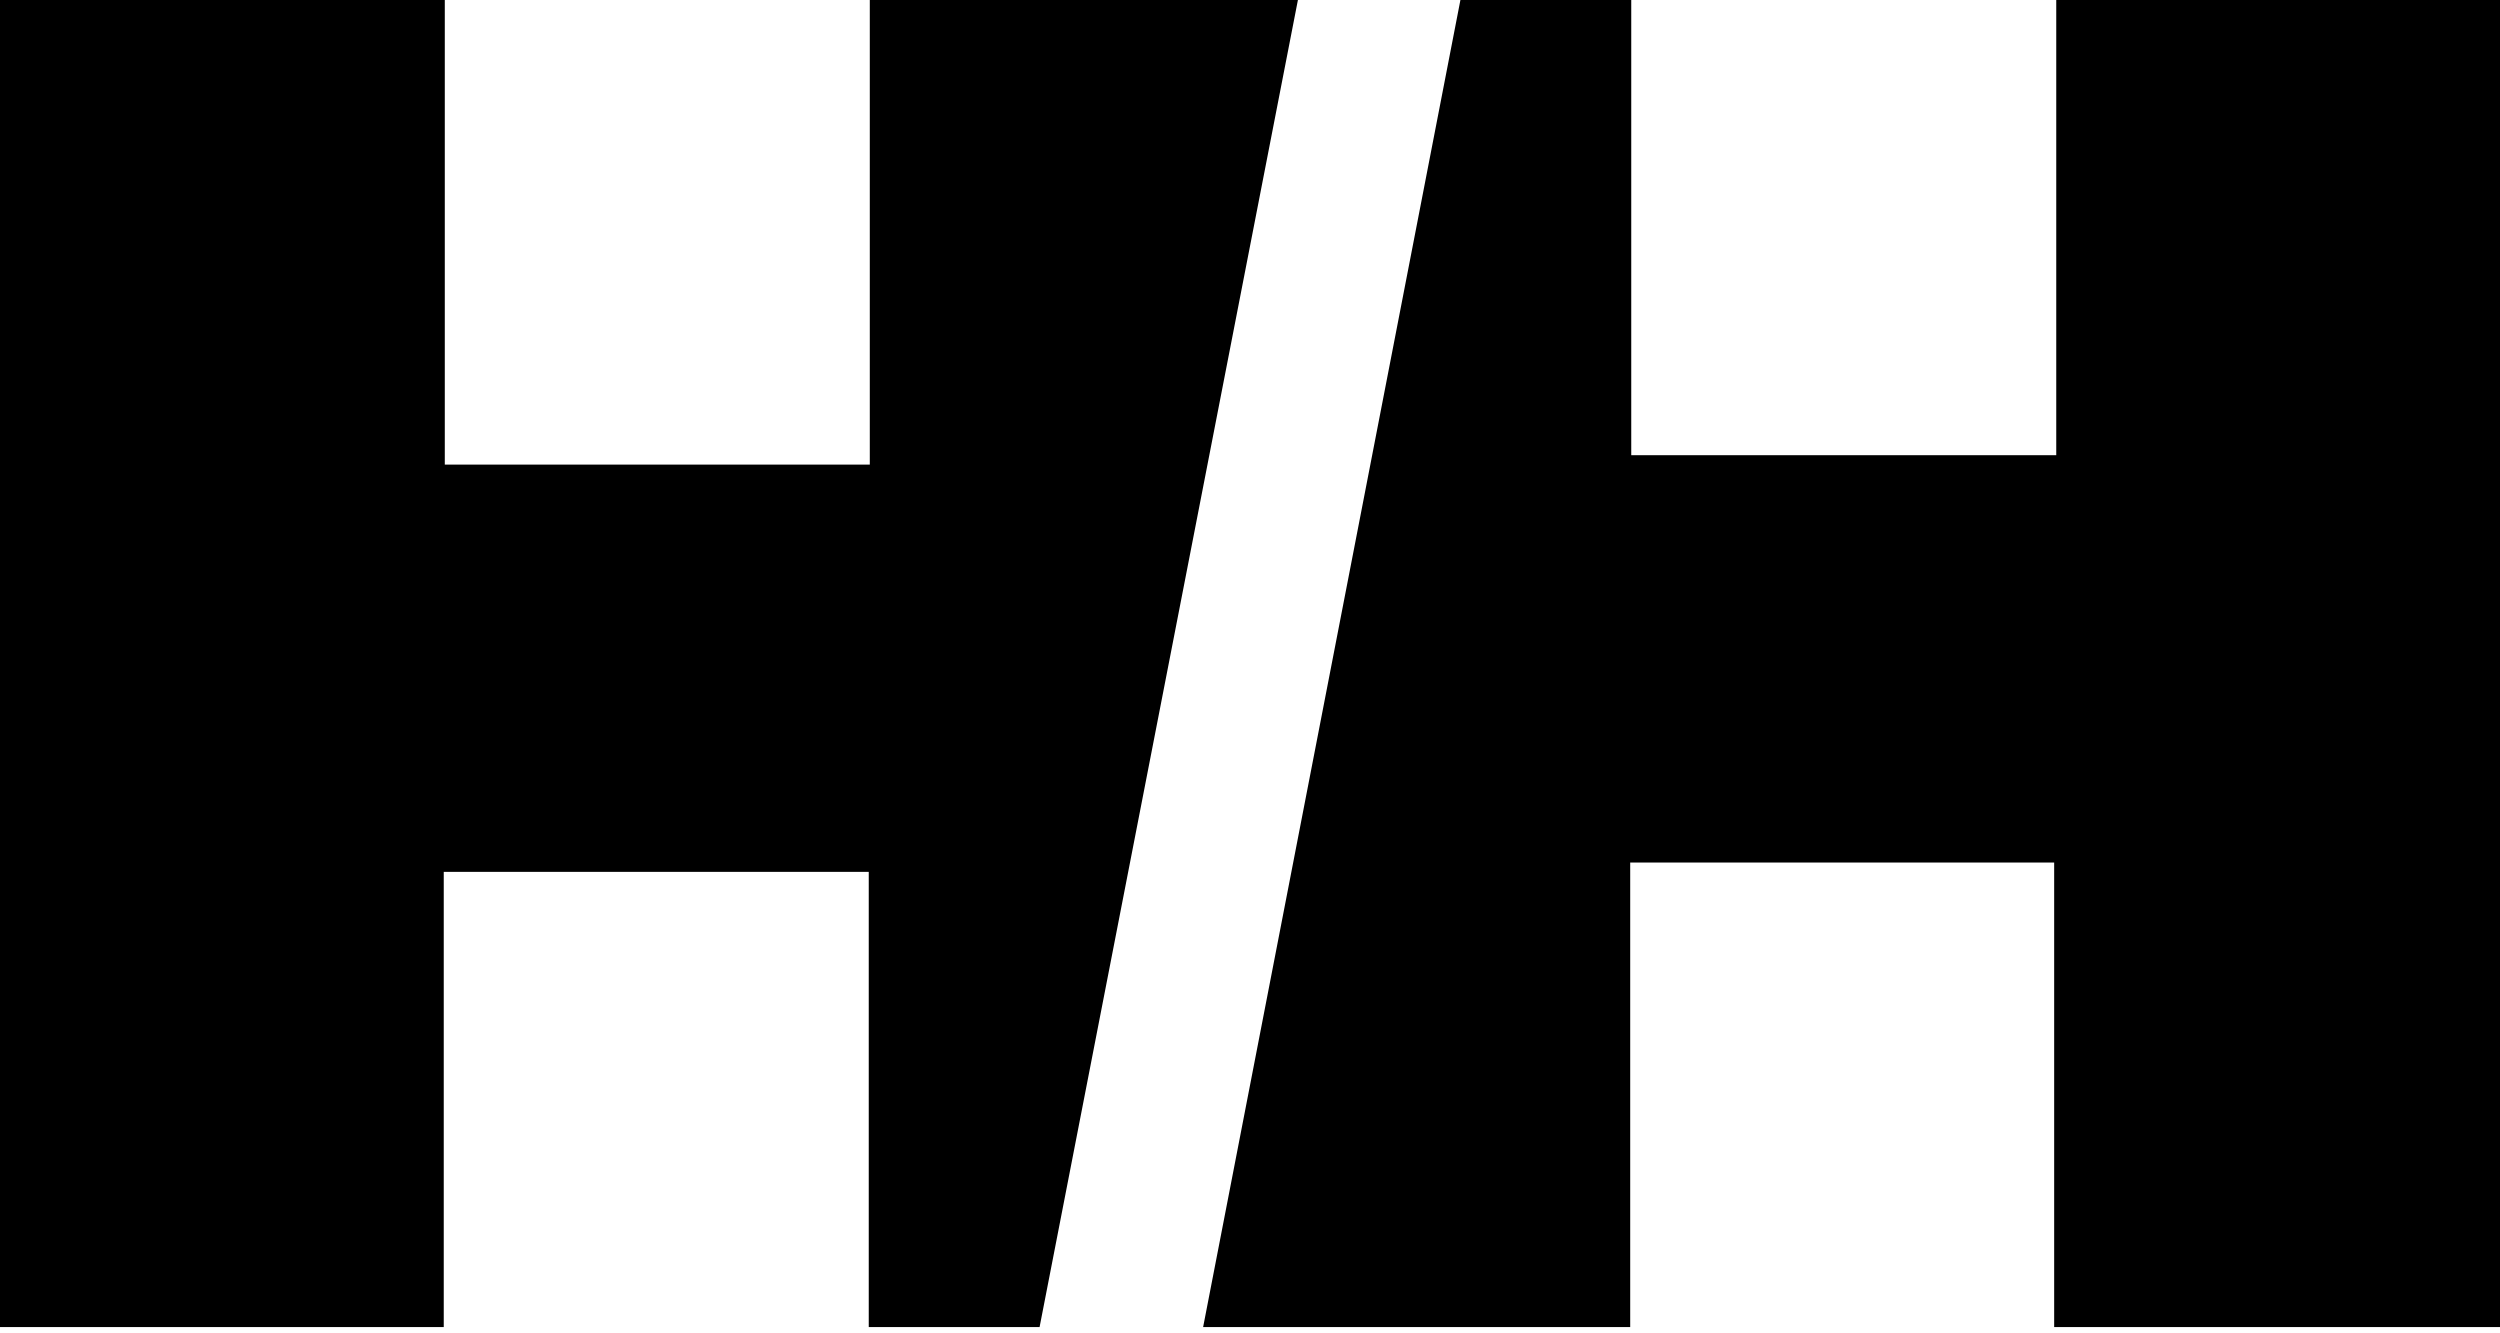
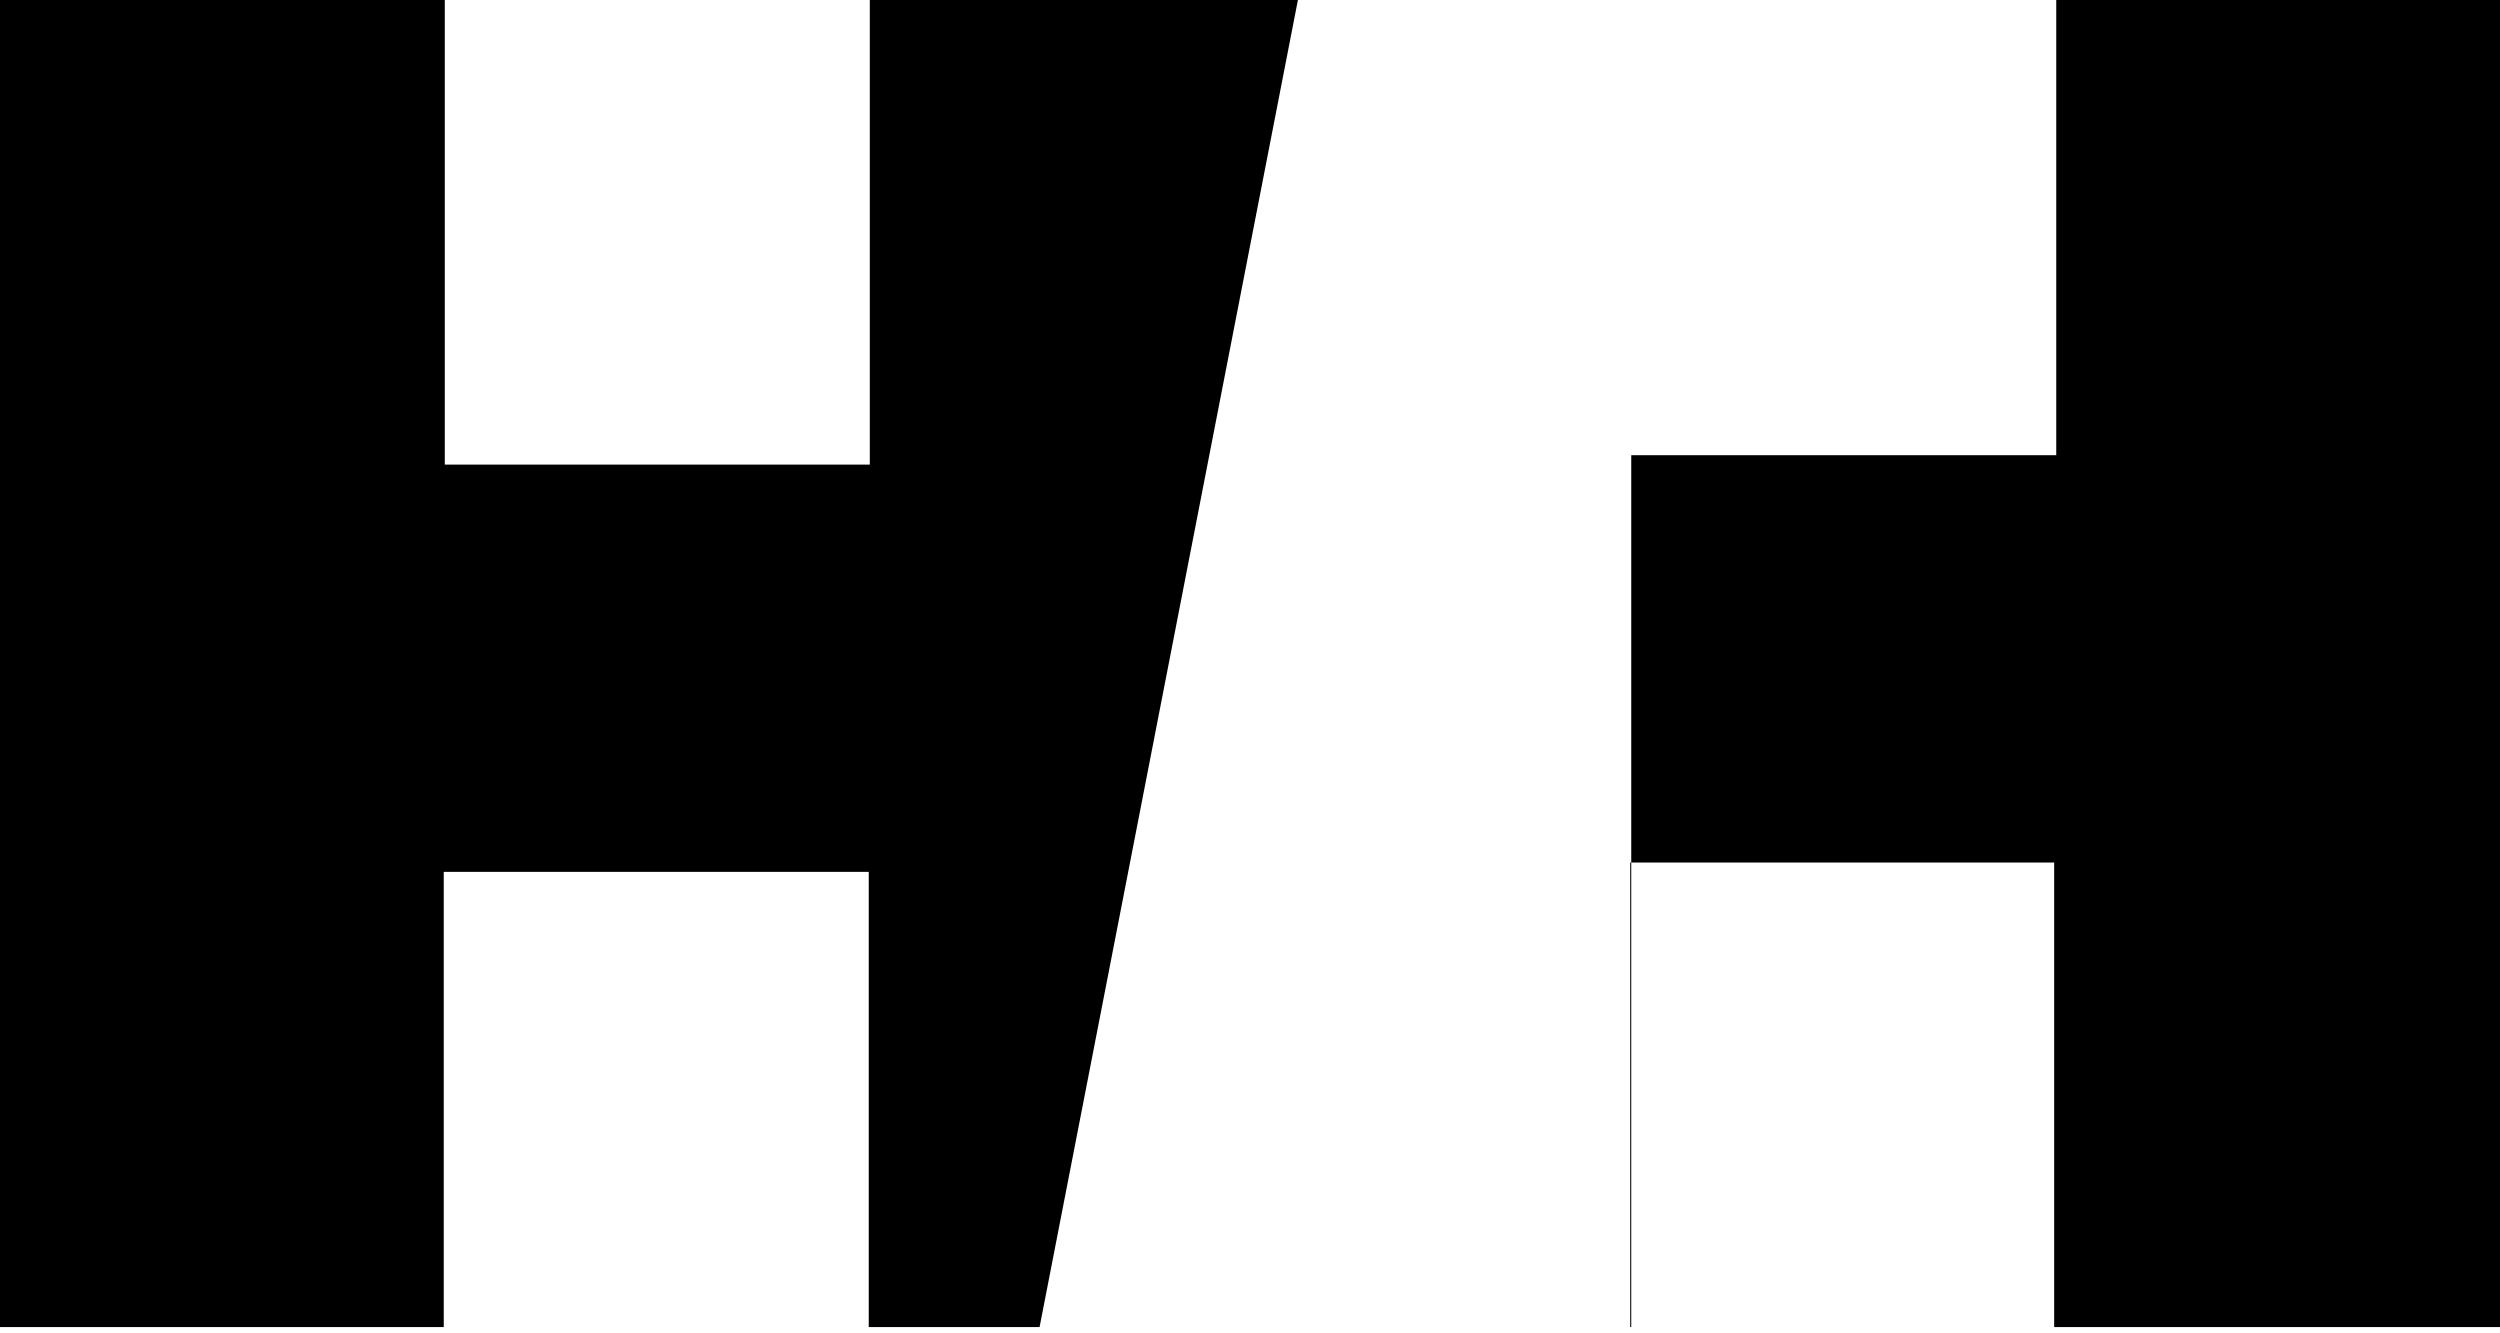
<svg xmlns="http://www.w3.org/2000/svg" width="180" height="96" viewBox="0 0 180 96" fill="none">
-   <path d="M32.025 33.45H62.625V0H93.45L74.85 95.55H62.55V62.775H31.95V95.55H0V0H32.025V33.45ZM147.9 62.1H117.375V95.55H86.625L105.15 0H117.45V32.775H148.05V0H180V95.55H147.9V62.1Z" fill="black" style="fill:black;fill-opacity:1;" />
+   <path d="M32.025 33.45H62.625V0H93.45L74.85 95.55H62.55V62.775H31.95V95.55H0V0H32.025V33.45ZM147.9 62.1H117.375V95.55H86.625H117.45V32.775H148.05V0H180V95.55H147.9V62.1Z" fill="black" style="fill:black;fill-opacity:1;" />
</svg>